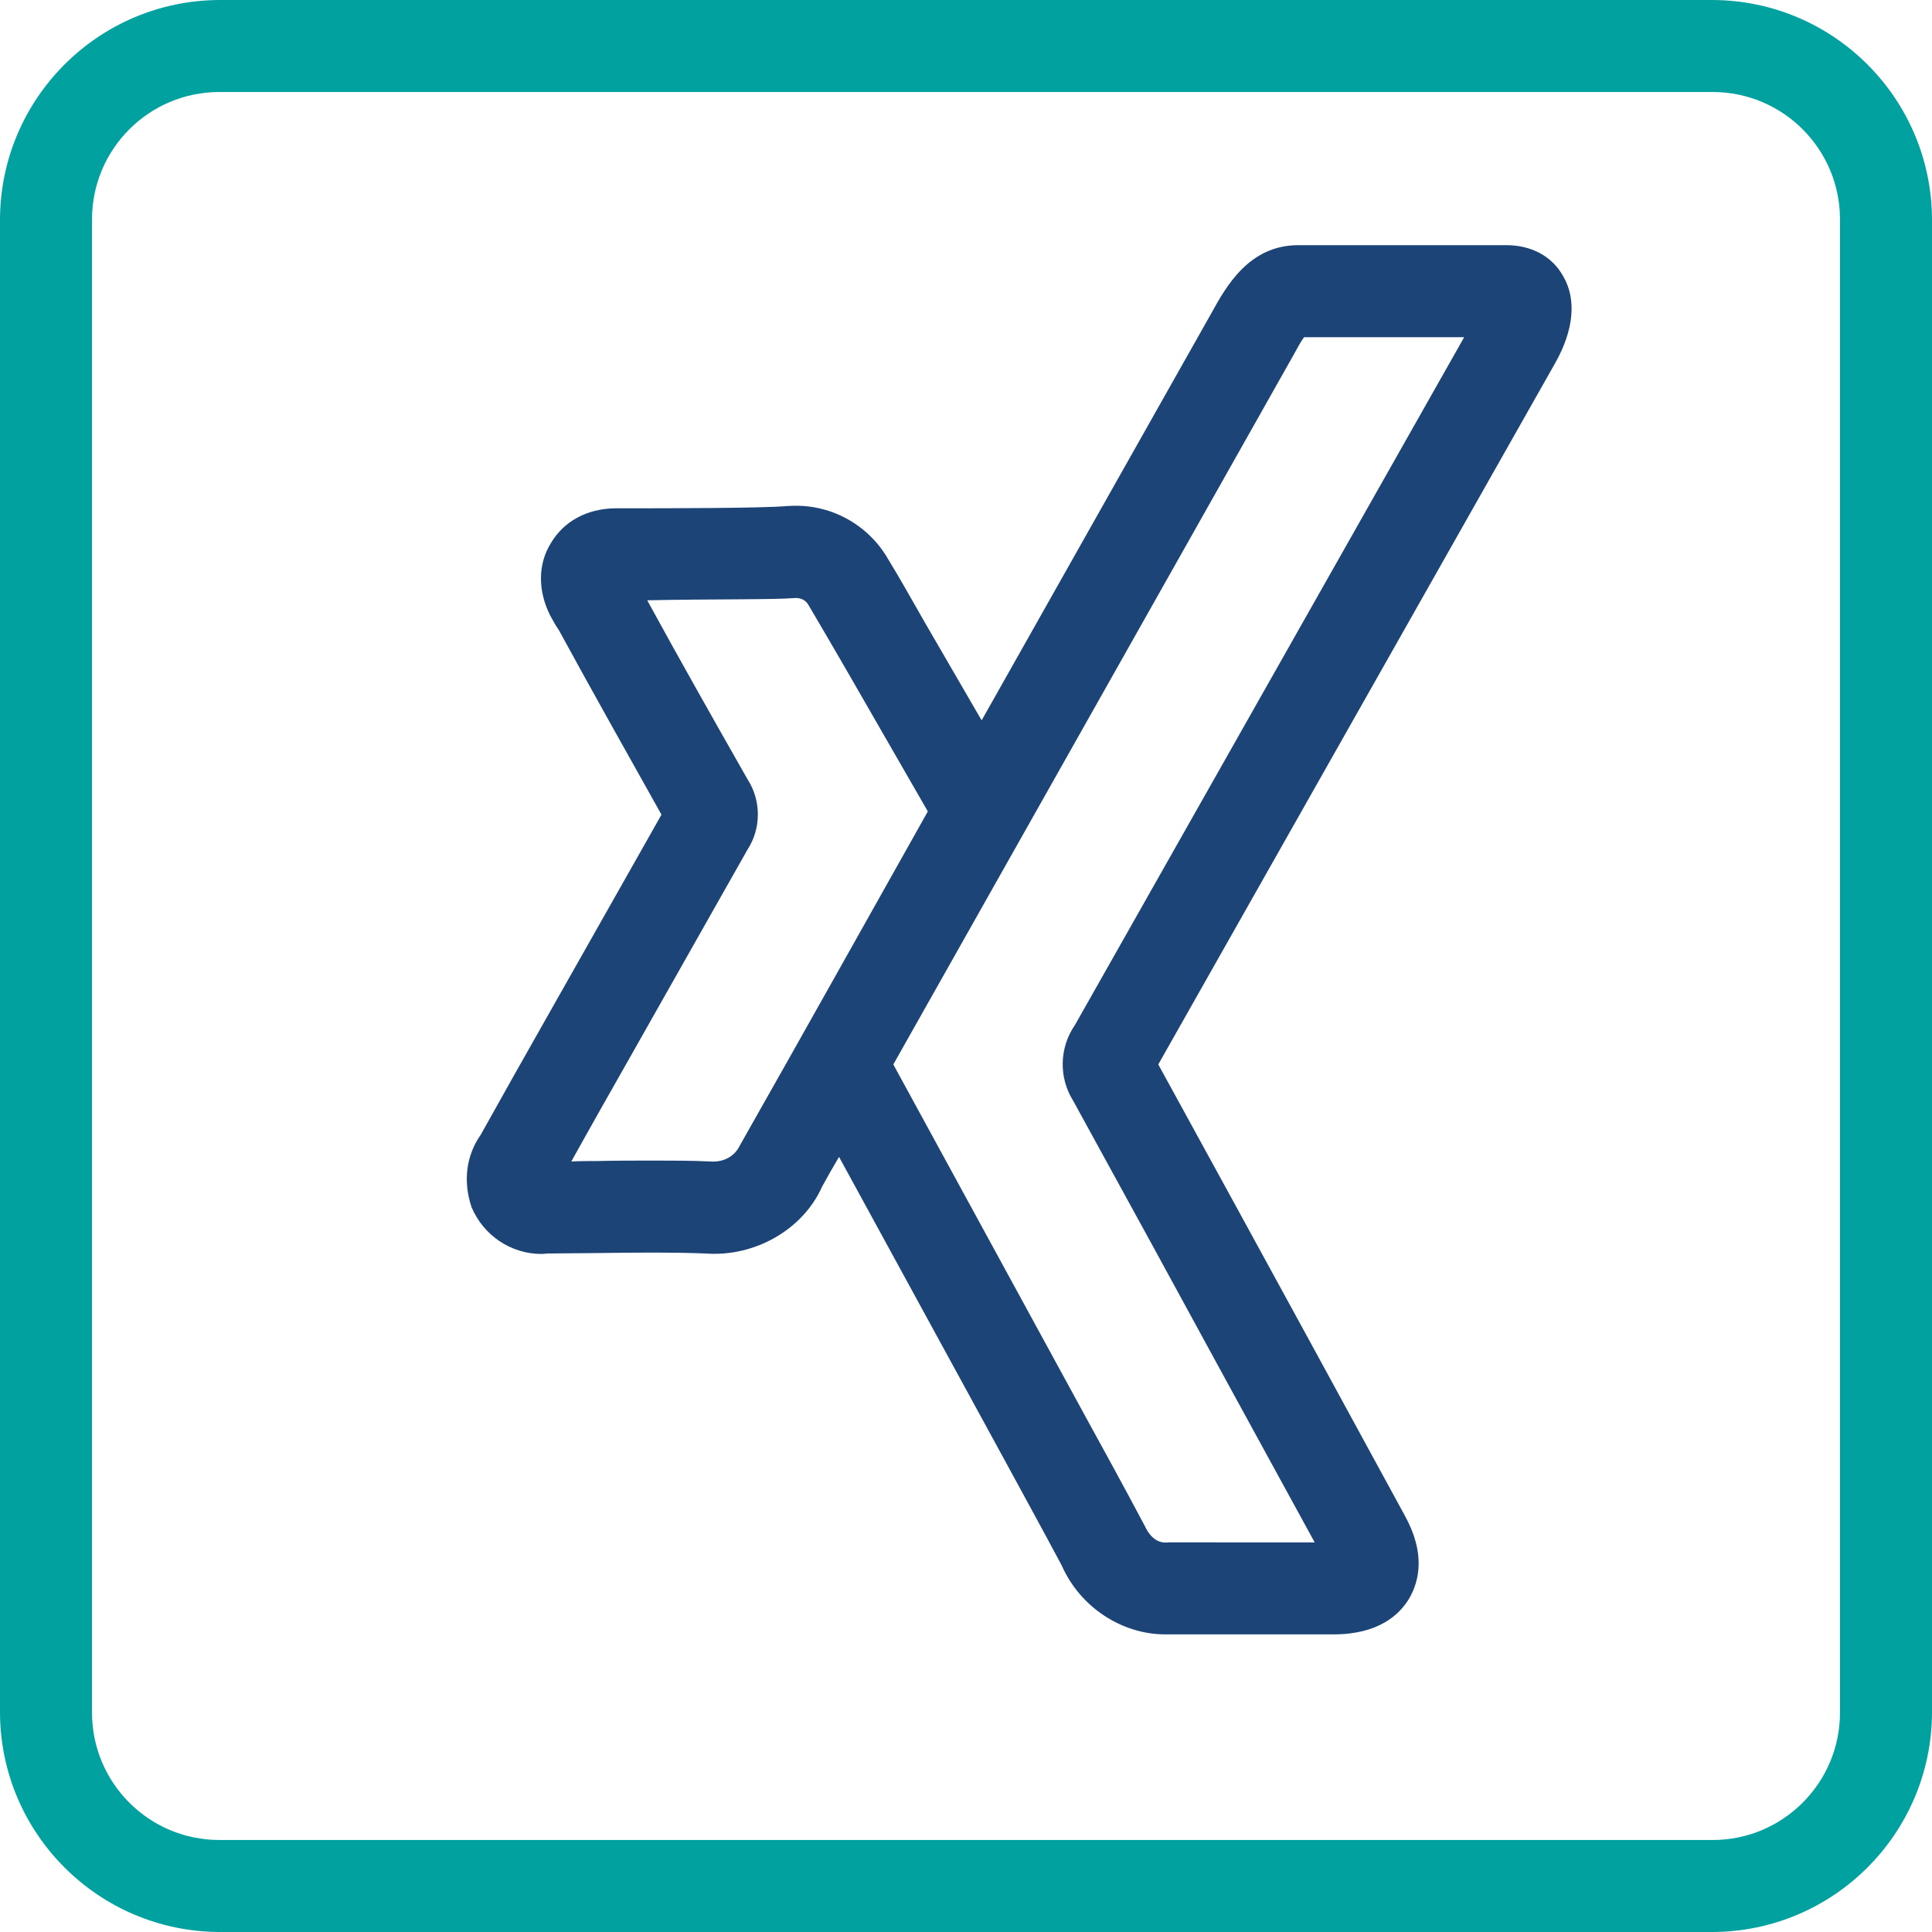
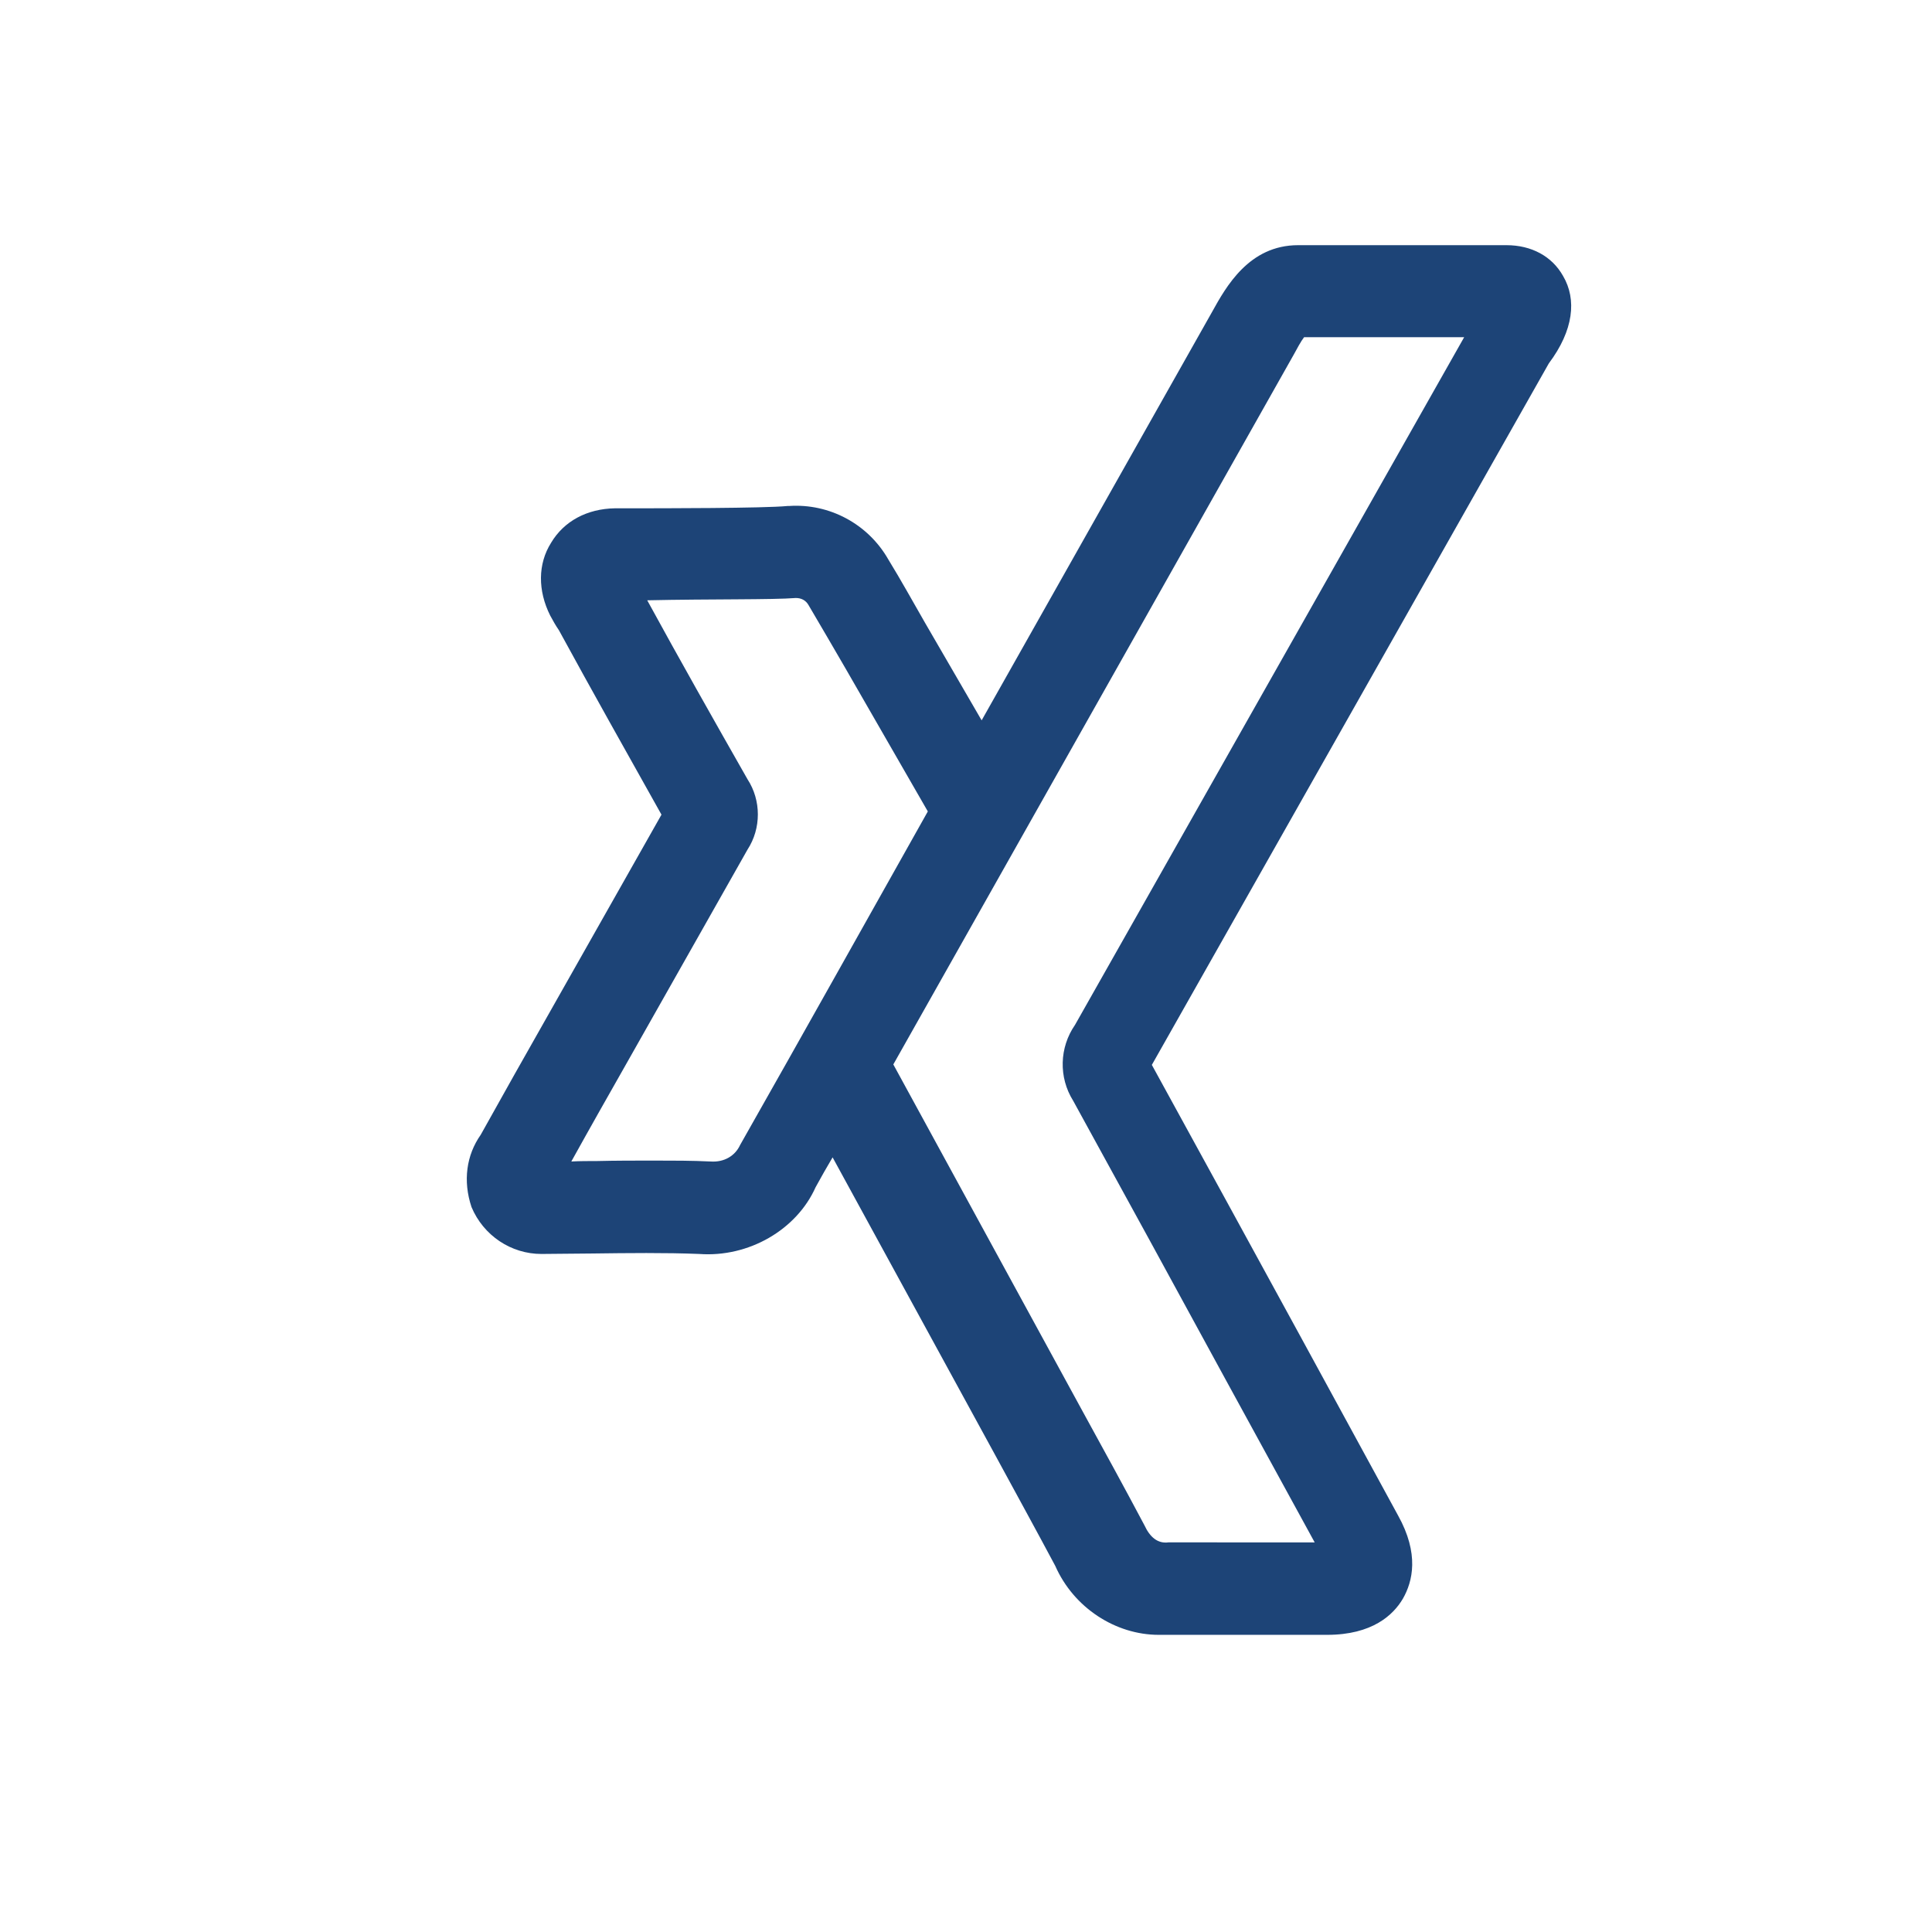
<svg xmlns="http://www.w3.org/2000/svg" version="1.1" id="Ebene_1" x="0px" y="0px" viewBox="0 0 42 42" style="enable-background:new 0 0 42 42;" xml:space="preserve">
  <style type="text/css">
	.st0{fill:#00A19F;}
	.st1{fill:#1D4477;}
</style>
-   <path class="st0" d="M37.23,2C38.76,2,40,3.24,40,4.77l0,0v32.46c0,1.53-1.24,2.77-2.77,2.77l0,0H4.77C3.24,40,2,38.76,2,37.23l0,0  V4.77C2,3.24,3.24,2,4.77,2l0,0H37.23 M37.23,0H4.77C2.14,0.01,0.01,2.14,0,4.77v32.46c0.01,2.63,2.14,4.76,4.77,4.77h32.46  c2.63-0.01,4.76-2.14,4.77-4.77V4.77C41.99,2.14,39.86,0.01,37.23,0z" />
  <g>
-     <path class="st1" d="M33.98,6c-0.24-0.43-0.69-0.67-1.23-0.67h-4.53c-1.07,0-1.57,0.91-1.87,1.45l-5.01,8.88l-1.23-2.12   c-0.27-0.47-0.53-0.94-0.8-1.38c-0.44-0.77-1.28-1.22-2.16-1.16h-0.03c-0.5,0.05-2.74,0.05-3.48,0.05h-0.27   c-0.61,0.01-1.11,0.28-1.39,0.75c-0.29,0.46-0.29,1.04-0.02,1.58c0.06,0.11,0.12,0.22,0.19,0.32c0.73,1.34,1.48,2.67,2.23,4.01   l-2.45,4.33c-0.5,0.88-0.99,1.75-1.48,2.63c-0.31,0.44-0.39,1-0.2,1.57c0.26,0.62,0.86,1.02,1.52,1.02c0.05,0,0.1-0.01,0.14-0.01   c0.36,0,0.73-0.01,1.1-0.01c0.78-0.01,1.59-0.02,2.33,0.01c1.08,0.08,2.12-0.53,2.53-1.45c0.12-0.22,0.24-0.43,0.37-0.65l3.55,6.5   c0.44,0.81,0.89,1.63,1.29,2.38c0.4,0.91,1.31,1.5,2.25,1.5h3.66c0.98,0,1.44-0.43,1.65-0.79c0.21-0.37,0.36-0.97-0.11-1.81   l-2.11-3.87c-1.08-1.98-2.16-3.95-3.24-5.92l8.63-15.25C34.21,7.18,34.28,6.51,33.98,6z M15.45,25.25   c-0.41-0.02-0.82-0.02-1.24-0.02c-0.41,0-0.82,0-1.23,0.01c-0.19,0-0.38,0-0.56,0.01c0.41-0.74,0.83-1.48,1.25-2.22l2.58-4.56   c0.3-0.46,0.3-1.07,0-1.53c-0.74-1.3-1.47-2.59-2.18-3.89c1.39-0.03,2.73-0.01,3.23-0.05c0.12,0,0.22,0.05,0.28,0.16   c0.27,0.46,0.54,0.92,0.8,1.37l1.79,3.11c-1.35,2.4-2.69,4.8-4.08,7.25C15.98,25.13,15.74,25.27,15.45,25.25z M23.37,22.28   c-0.34,0.49-0.36,1.14-0.04,1.65c1.11,2.02,2.22,4.05,3.33,6.09l1.92,3.51H25.4c-0.23,0.03-0.4-0.11-0.52-0.37   c-0.44-0.83-0.89-1.65-1.34-2.47l-4.12-7.55L28.13,7.7c0.06-0.11,0.15-0.28,0.22-0.37h3.48L23.37,22.28z" />
+     <path class="st1" d="M33.98,6c-0.24-0.43-0.69-0.67-1.23-0.67h-4.53c-1.07,0-1.57,0.91-1.87,1.45l-5.01,8.88l-1.23-2.12   c-0.27-0.47-0.53-0.94-0.8-1.38c-0.44-0.77-1.28-1.22-2.16-1.16h-0.03c-0.5,0.05-2.74,0.05-3.48,0.05h-0.27   c-0.61,0.01-1.11,0.28-1.39,0.75c-0.29,0.46-0.29,1.04-0.02,1.58c0.06,0.11,0.12,0.22,0.19,0.32c0.73,1.34,1.48,2.67,2.23,4.01   l-2.45,4.33c-0.5,0.88-0.99,1.75-1.48,2.63c-0.31,0.44-0.39,1-0.2,1.57c0.26,0.62,0.86,1.02,1.52,1.02c0.36,0,0.73-0.01,1.1-0.01c0.78-0.01,1.59-0.02,2.33,0.01c1.08,0.08,2.12-0.53,2.53-1.45c0.12-0.22,0.24-0.43,0.37-0.65l3.55,6.5   c0.44,0.81,0.89,1.63,1.29,2.38c0.4,0.91,1.31,1.5,2.25,1.5h3.66c0.98,0,1.44-0.43,1.65-0.79c0.21-0.37,0.36-0.97-0.11-1.81   l-2.11-3.87c-1.08-1.98-2.16-3.95-3.24-5.92l8.63-15.25C34.21,7.18,34.28,6.51,33.98,6z M15.45,25.25   c-0.41-0.02-0.82-0.02-1.24-0.02c-0.41,0-0.82,0-1.23,0.01c-0.19,0-0.38,0-0.56,0.01c0.41-0.74,0.83-1.48,1.25-2.22l2.58-4.56   c0.3-0.46,0.3-1.07,0-1.53c-0.74-1.3-1.47-2.59-2.18-3.89c1.39-0.03,2.73-0.01,3.23-0.05c0.12,0,0.22,0.05,0.28,0.16   c0.27,0.46,0.54,0.92,0.8,1.37l1.79,3.11c-1.35,2.4-2.69,4.8-4.08,7.25C15.98,25.13,15.74,25.27,15.45,25.25z M23.37,22.28   c-0.34,0.49-0.36,1.14-0.04,1.65c1.11,2.02,2.22,4.05,3.33,6.09l1.92,3.51H25.4c-0.23,0.03-0.4-0.11-0.52-0.37   c-0.44-0.83-0.89-1.65-1.34-2.47l-4.12-7.55L28.13,7.7c0.06-0.11,0.15-0.28,0.22-0.37h3.48L23.37,22.28z" />
  </g>
</svg>